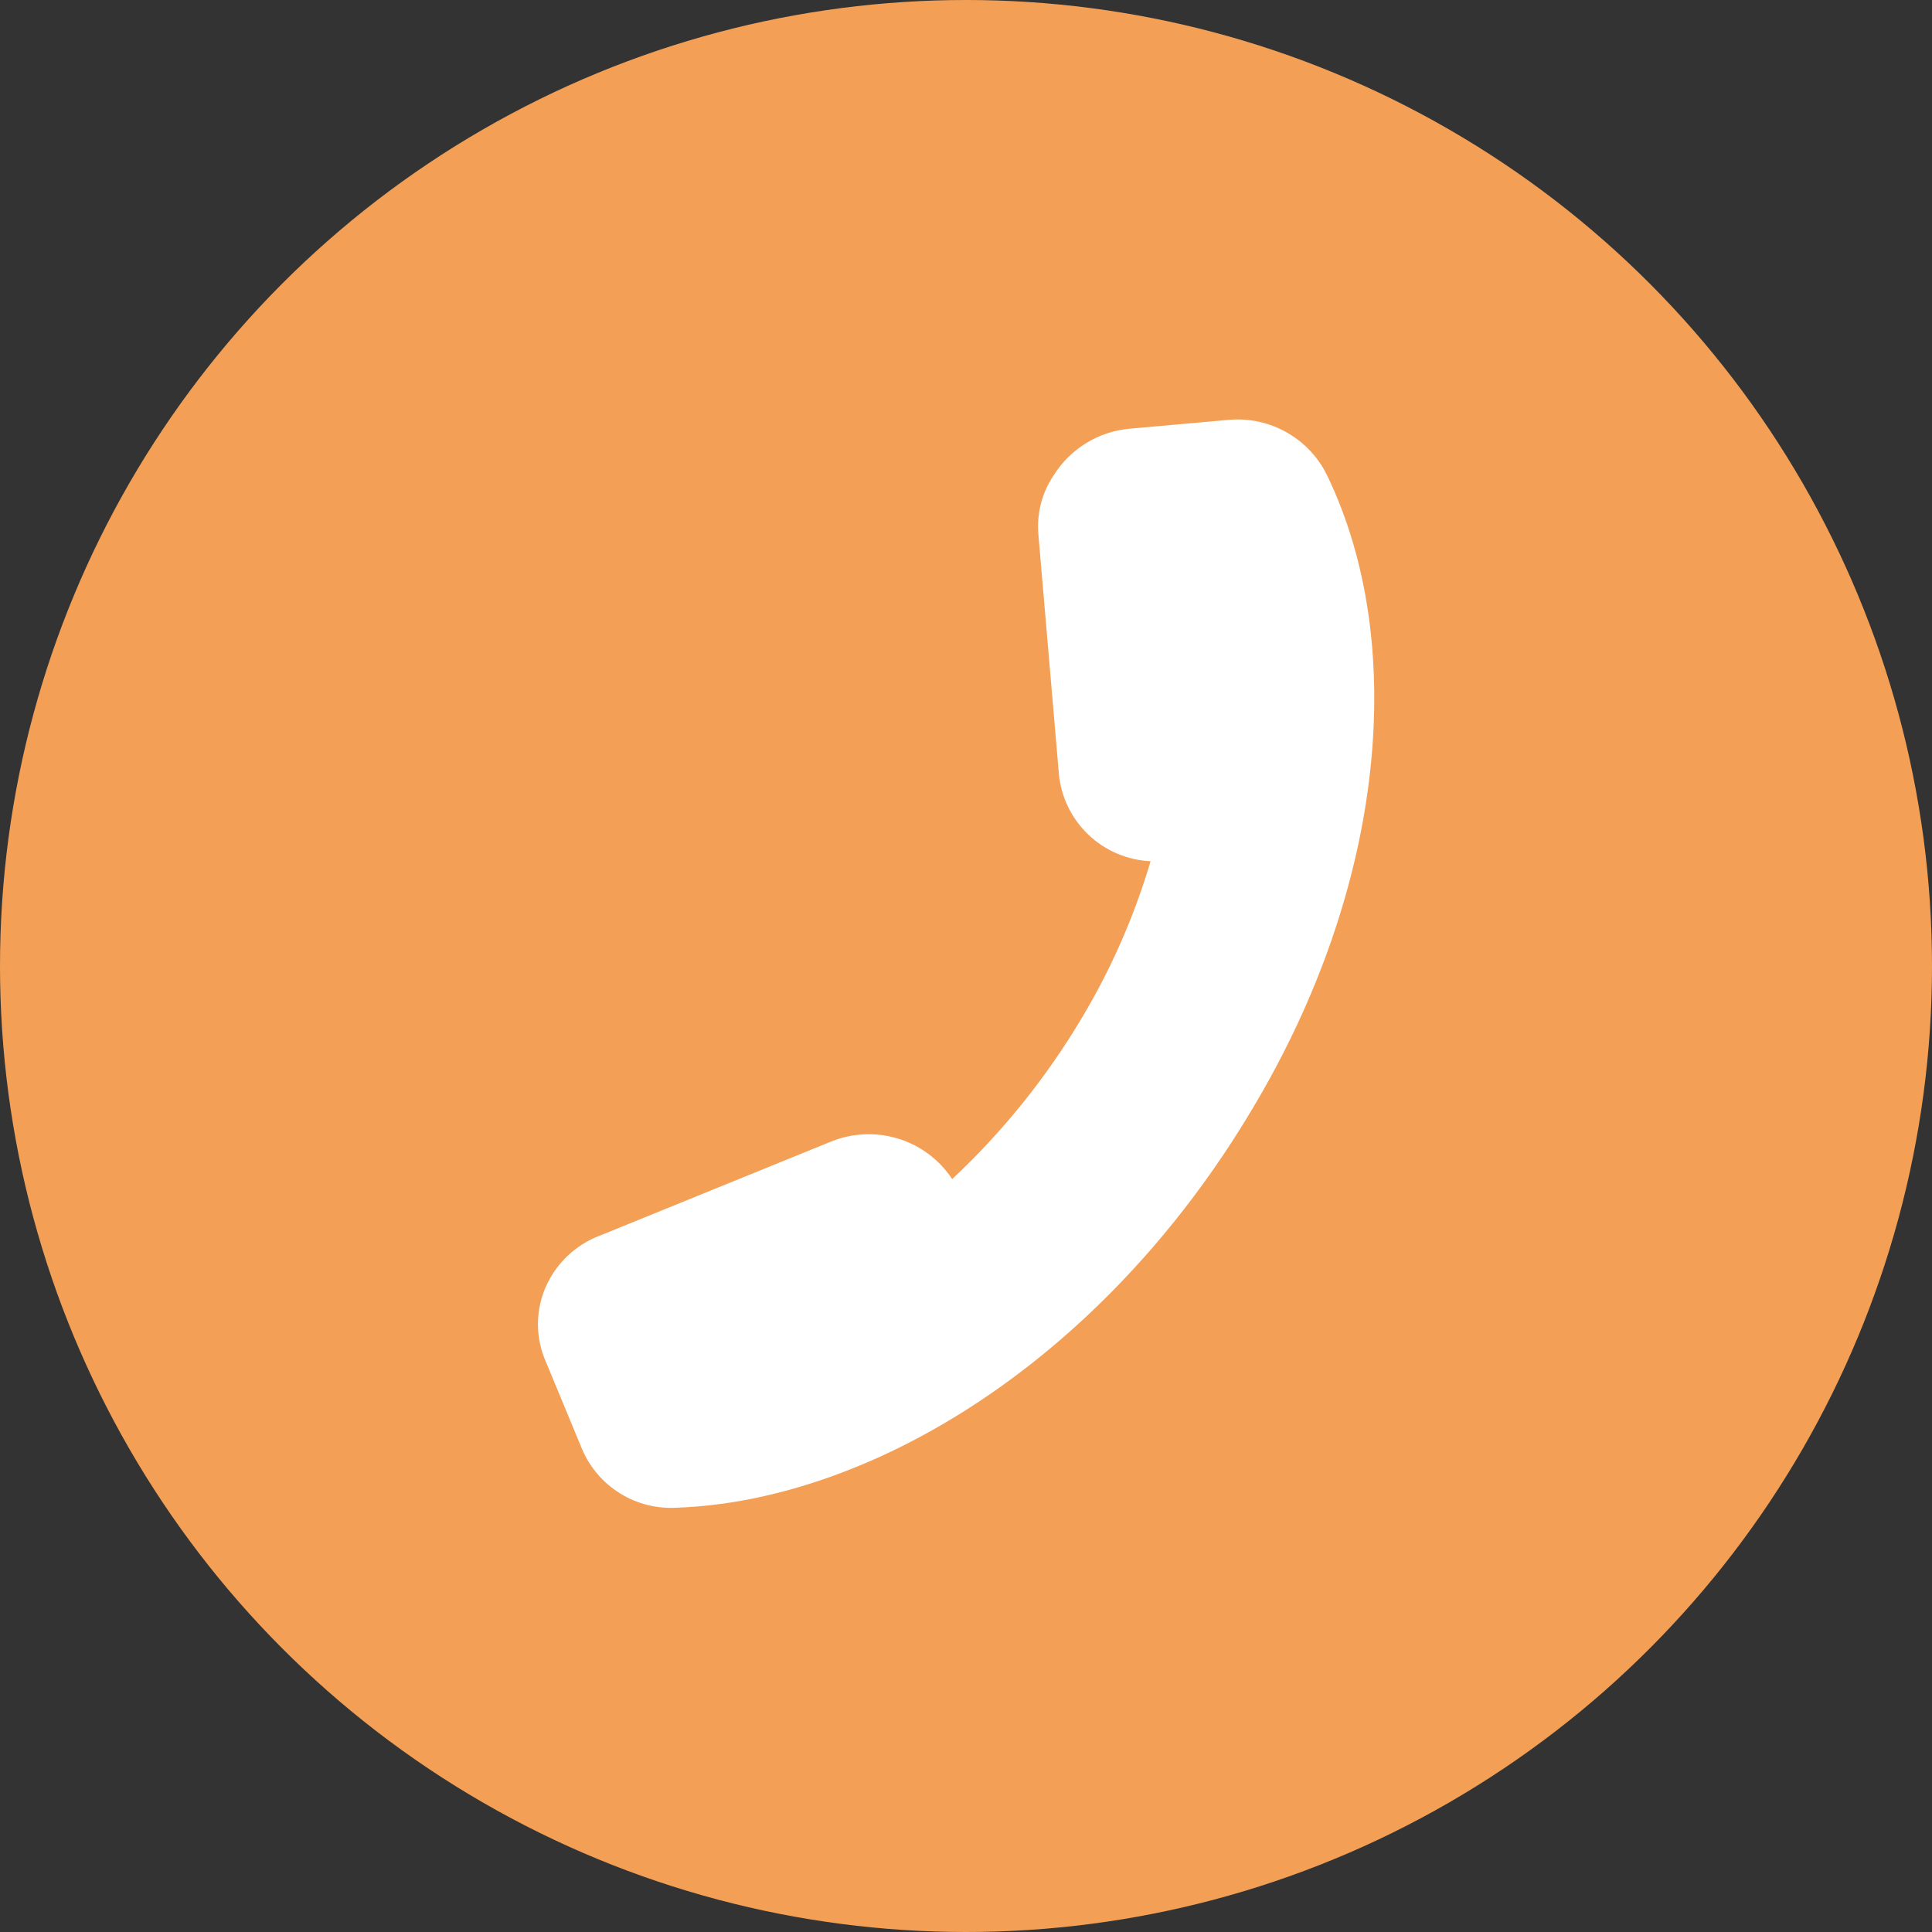
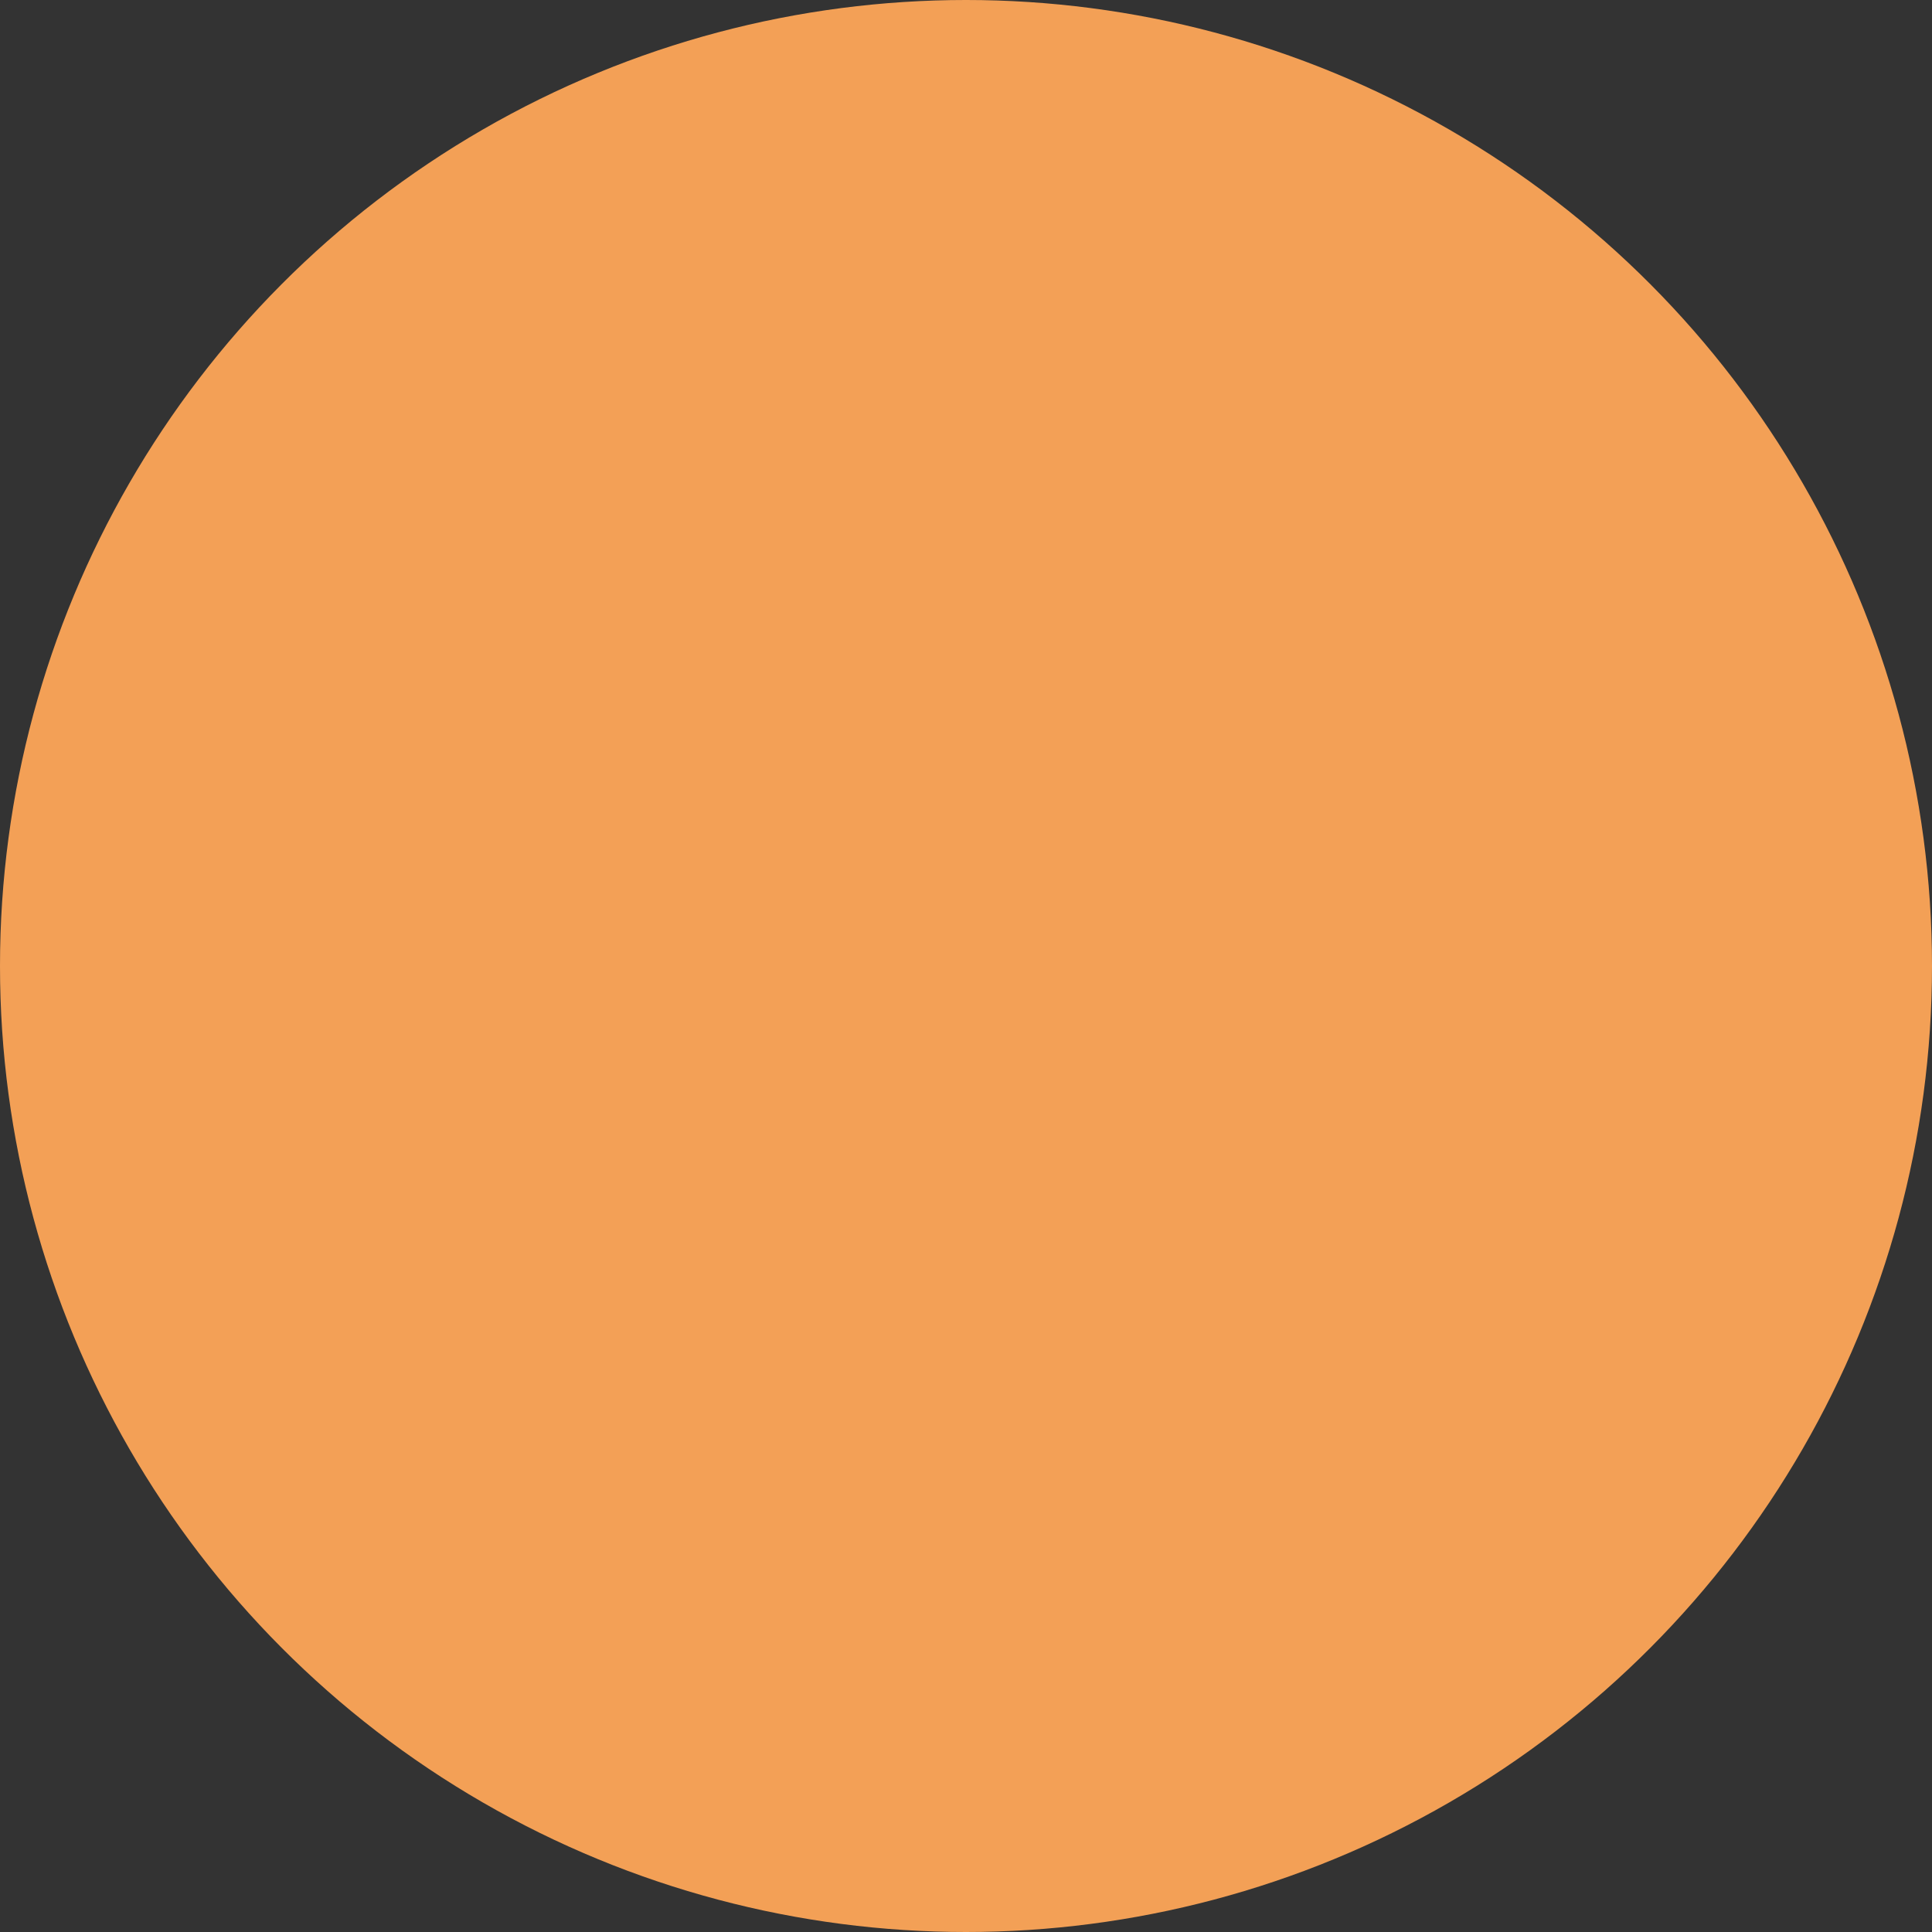
<svg xmlns="http://www.w3.org/2000/svg" width="60" height="60" viewBox="0 0 60 60" fill="none">
  <rect x="0" y="0" width="60" height="60" fill="#333333" stroke="none" />
  <circle cx="30" cy="30" r="30" fill="#F3A056" />
-   <path d="M17.078 39.706C17.426 39.089 17.981 38.614 18.645 38.367L25.786 35.462C26.453 35.185 27.196 35.149 27.887 35.36C28.578 35.57 29.173 36.015 29.571 36.617C31.143 35.147 32.498 33.462 33.597 31.613C34.51 30.086 35.227 28.451 35.733 26.746C35.011 26.713 34.325 26.42 33.802 25.923C33.279 25.425 32.953 24.756 32.885 24.037L32.248 16.598C32.191 15.942 32.362 15.287 32.735 14.743C33.249 13.933 34.11 13.406 35.066 13.315L38.17 13.038C38.797 12.984 39.424 13.122 39.969 13.434C40.515 13.745 40.952 14.215 41.223 14.781C43.721 19.975 43.044 27.516 38.885 34.45C35.028 40.935 29.242 45.264 23.61 46.49C22.759 46.677 21.894 46.789 21.024 46.823C20.406 46.861 19.791 46.708 19.264 46.383C18.736 46.059 18.323 45.579 18.079 45.01L16.914 42.196L16.913 42.196C16.588 41.384 16.649 40.468 17.078 39.706L17.078 39.706Z" fill="white" />
</svg>